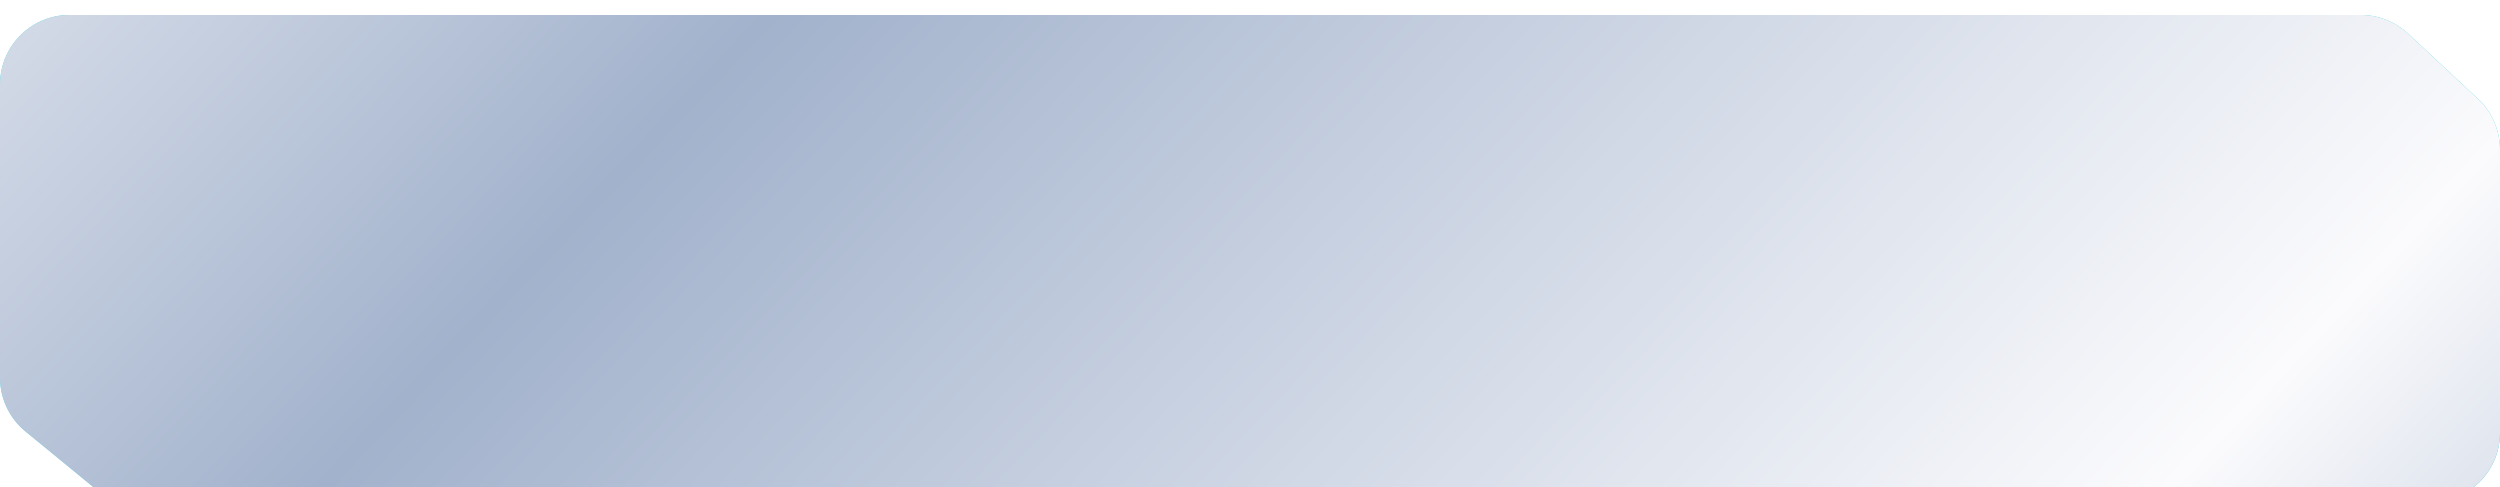
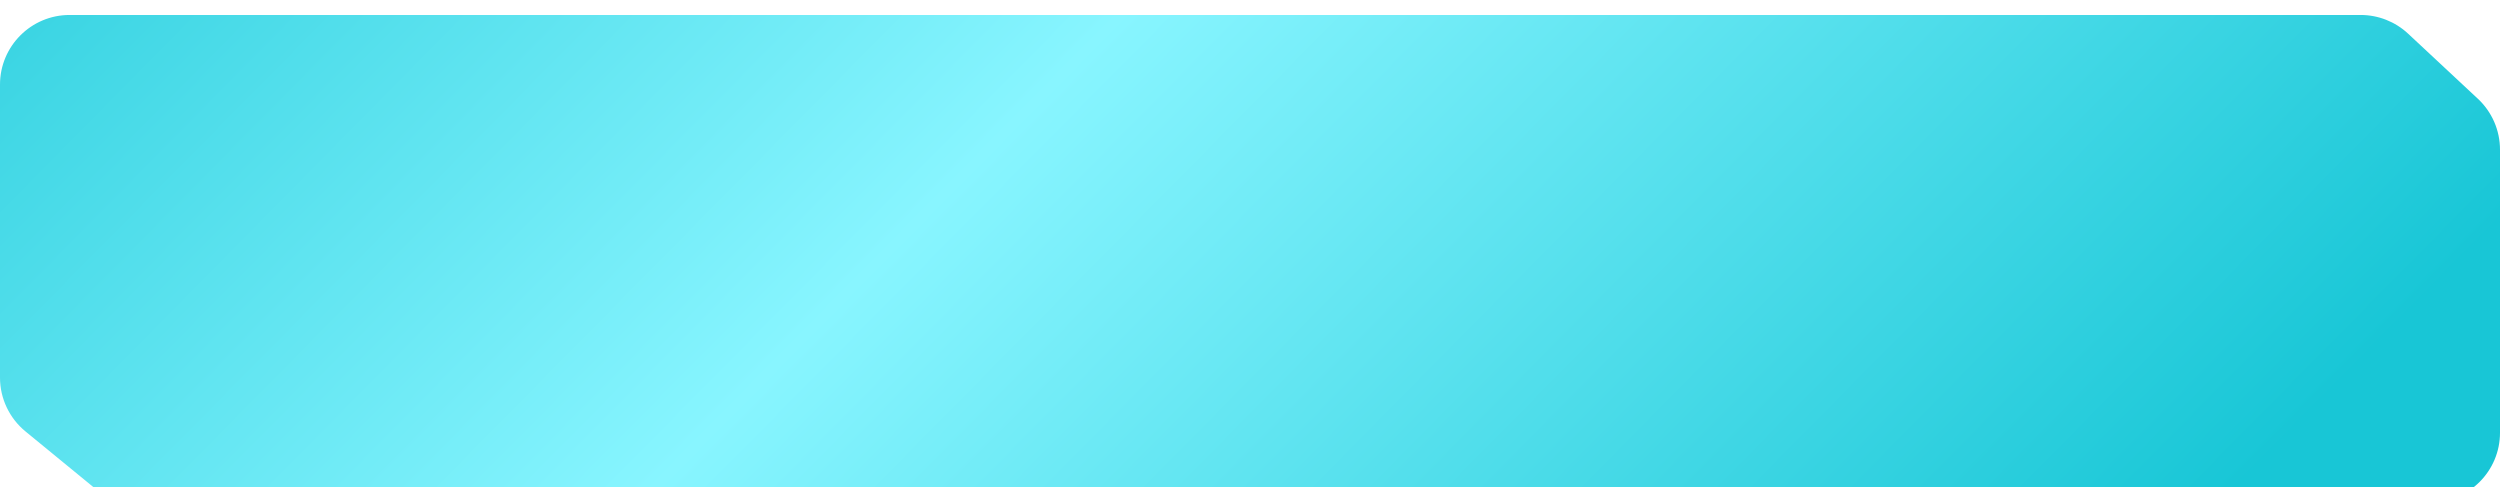
<svg xmlns="http://www.w3.org/2000/svg" width="395" height="77" viewBox="0 0 395 77" fill="none">
  <g filter="url(#filter0_ii_3737_923)">
    <path d="M0 11C0 4.925 4.925 0 11 0H197.5H268.25H303.625H372.978C375.764 0 378.445 1.057 380.482 2.957L391.503 13.238C393.734 15.319 395 18.232 395 21.282V66C395 72.075 390.075 77 384 77H197.5H126.75H91.375H21.62C19.077 77 16.613 76.119 14.646 74.507L4.026 65.801C1.478 63.711 0 60.589 0 57.294V11Z" fill="url(#paint0_linear_3737_923)" />
-     <path d="M0 11C0 4.925 4.925 0 11 0H197.5H268.25H303.625H372.978C375.764 0 378.445 1.057 380.482 2.957L391.503 13.238C393.734 15.319 395 18.232 395 21.282V66C395 72.075 390.075 77 384 77H197.5H126.75H91.375H21.62C19.077 77 16.613 76.119 14.646 74.507L4.026 65.801C1.478 63.711 0 60.589 0 57.294V11Z" fill="url(#paint1_linear_3737_923)" style="mix-blend-mode:soft-light" />
  </g>
  <defs>
    <filter id="filter0_ii_3737_923" x="0" y="-3" width="395" height="85.365" filterUnits="userSpaceOnUse" color-interpolation-filters="sRGB">
      <feFlood flood-opacity="0" result="BackgroundImageFix" />
      <feBlend mode="normal" in="SourceGraphic" in2="BackgroundImageFix" result="shape" />
      <feColorMatrix in="SourceAlpha" type="matrix" values="0 0 0 0 0 0 0 0 0 0 0 0 0 0 0 0 0 0 127 0" result="hardAlpha" />
      <feOffset dy="-3" />
      <feGaussianBlur stdDeviation="2" />
      <feComposite in2="hardAlpha" operator="arithmetic" k2="-1" k3="1" />
      <feColorMatrix type="matrix" values="0 0 0 0 0.249 0 0 0 0 0.751 0 0 0 0 0.798 0 0 0 1 0" />
      <feBlend mode="normal" in2="shape" result="effect1_innerShadow_3737_923" />
      <feColorMatrix in="SourceAlpha" type="matrix" values="0 0 0 0 0 0 0 0 0 0 0 0 0 0 0 0 0 0 127 0" result="hardAlpha" />
      <feOffset dy="5.365" />
      <feGaussianBlur stdDeviation="2.817" />
      <feComposite in2="hardAlpha" operator="arithmetic" k2="-1" k3="1" />
      <feColorMatrix type="matrix" values="0 0 0 0 1 0 0 0 0 1 0 0 0 0 1 0 0 0 0.58 0" />
      <feBlend mode="normal" in2="effect1_innerShadow_3737_923" result="effect2_innerShadow_3737_923" />
    </filter>
    <linearGradient id="paint0_linear_3737_923" x1="-3.91382e-06" y1="-74" x2="253.475" y2="176.17" gradientUnits="userSpaceOnUse">
      <stop stop-color="#18C6D6" />
      <stop offset="0.5" stop-color="#88F5FF" />
      <stop offset="1" stop-color="#18C6D6" />
    </linearGradient>
    <linearGradient id="paint1_linear_3737_923" x1="-20.238" y1="-76.5" x2="329.671" y2="256.084" gradientUnits="userSpaceOnUse">
      <stop stop-color="#FBFBFD" />
      <stop offset="0.322" stop-color="#A2B2CC" />
      <stop offset="0.761" stop-color="#FBFBFD" />
      <stop offset="1" stop-color="#A2B2CC" />
    </linearGradient>
  </defs>
</svg>